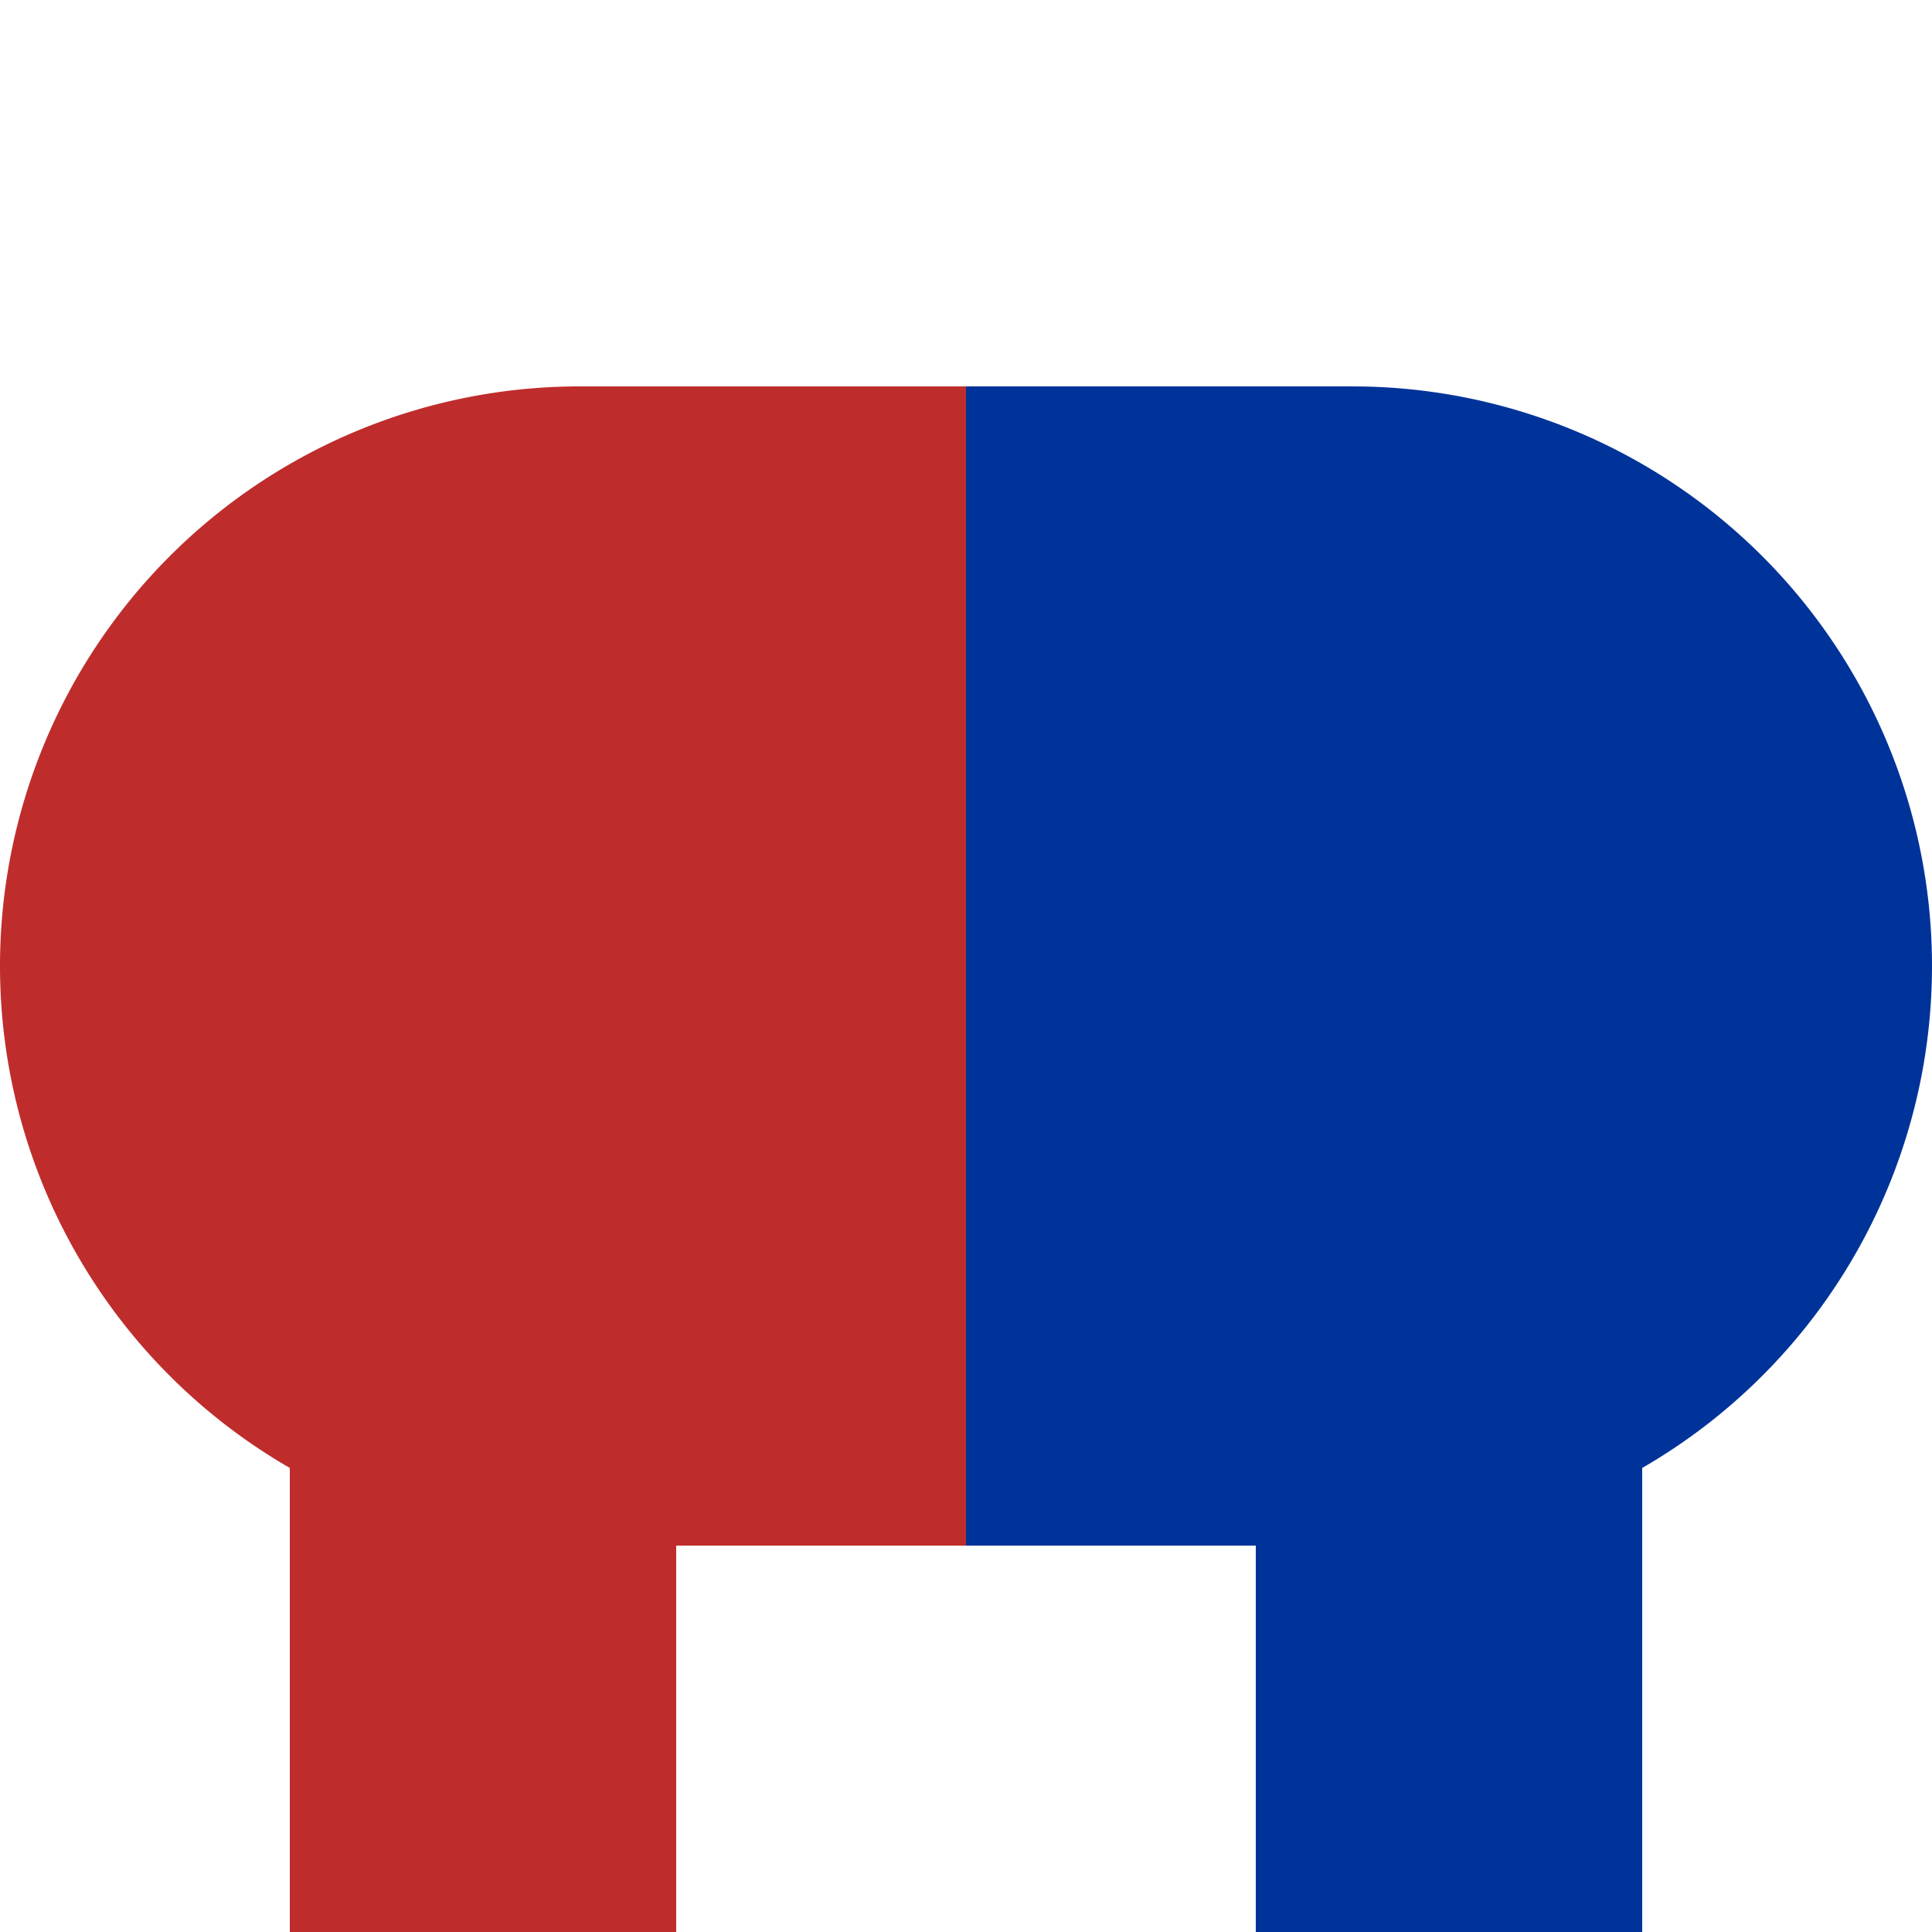
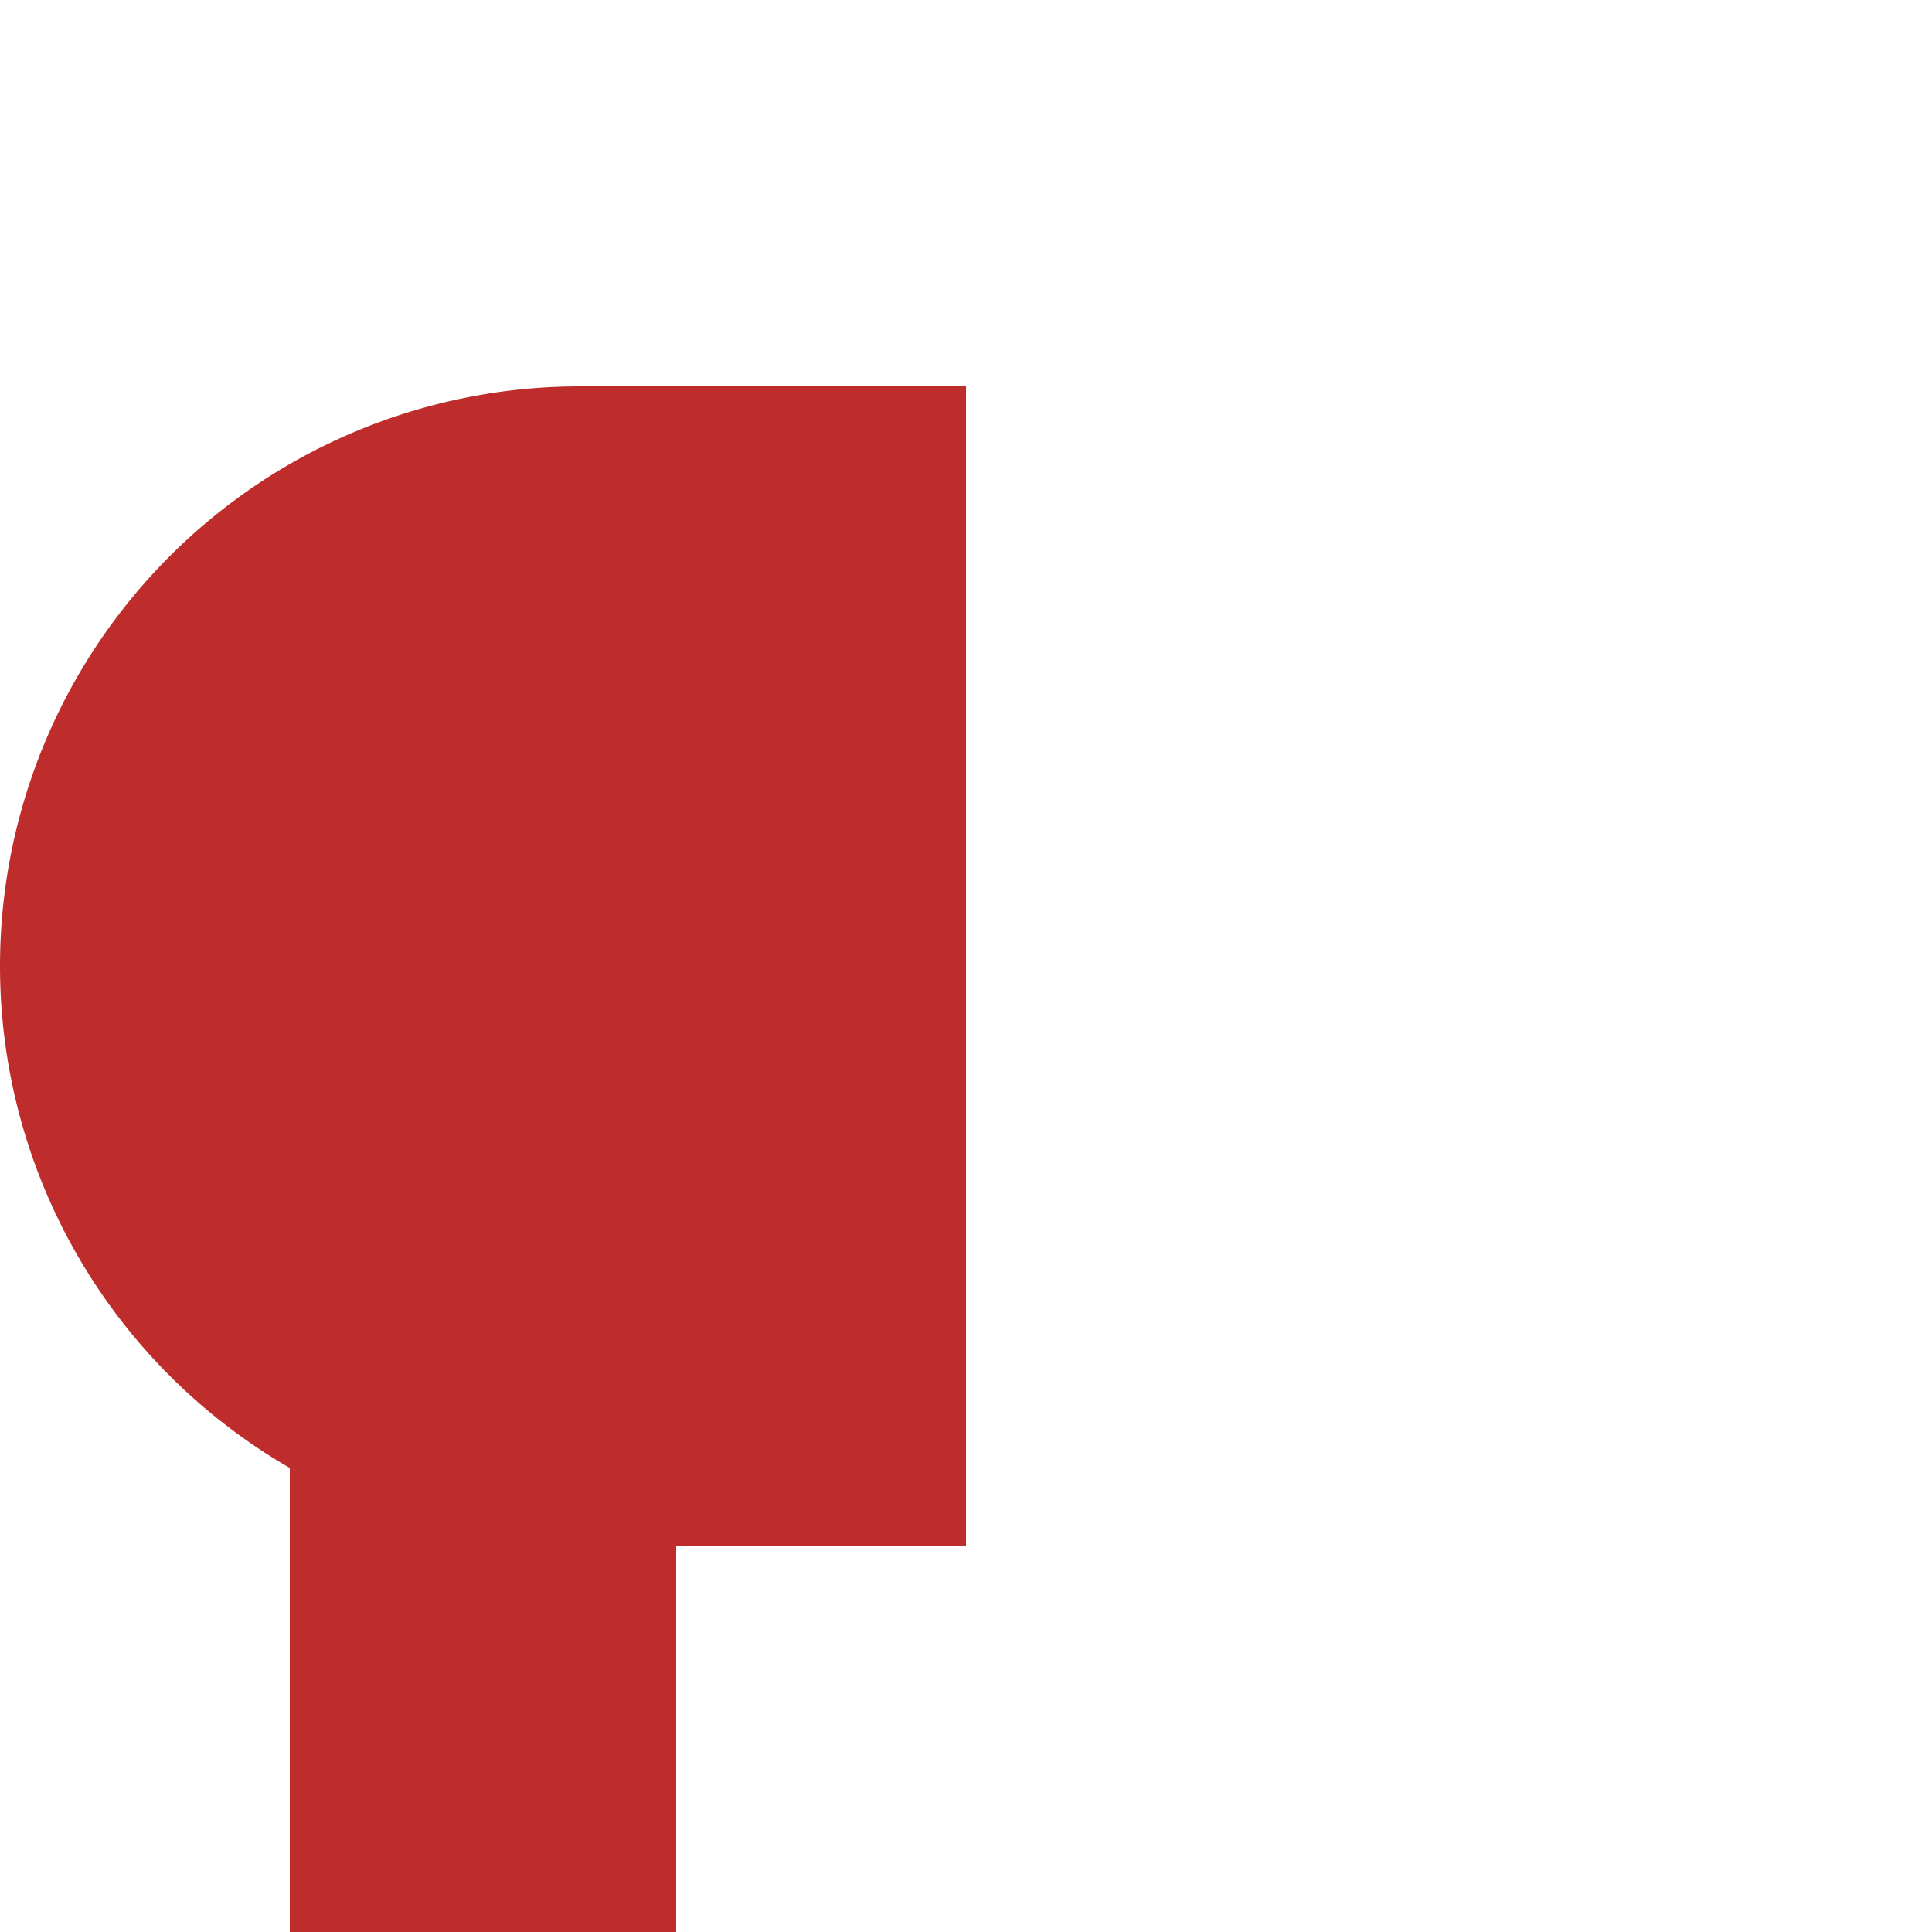
<svg xmlns="http://www.w3.org/2000/svg" width="500" height="500">
  <title>mvKBHFa</title>
  <g stroke-width="100">
    <path d="M 250,150 H 150 A 100 100 0 0 0 150,350 H 250 M 125,250 V 500" stroke="#be2d2c" fill="#be2d2c" />
-     <path d="M 250,150 H 350 A 100 100 0 0 1 350,350 H 250 M 375,250 V 500" stroke="#003399" fill="#003399" />
  </g>
</svg>